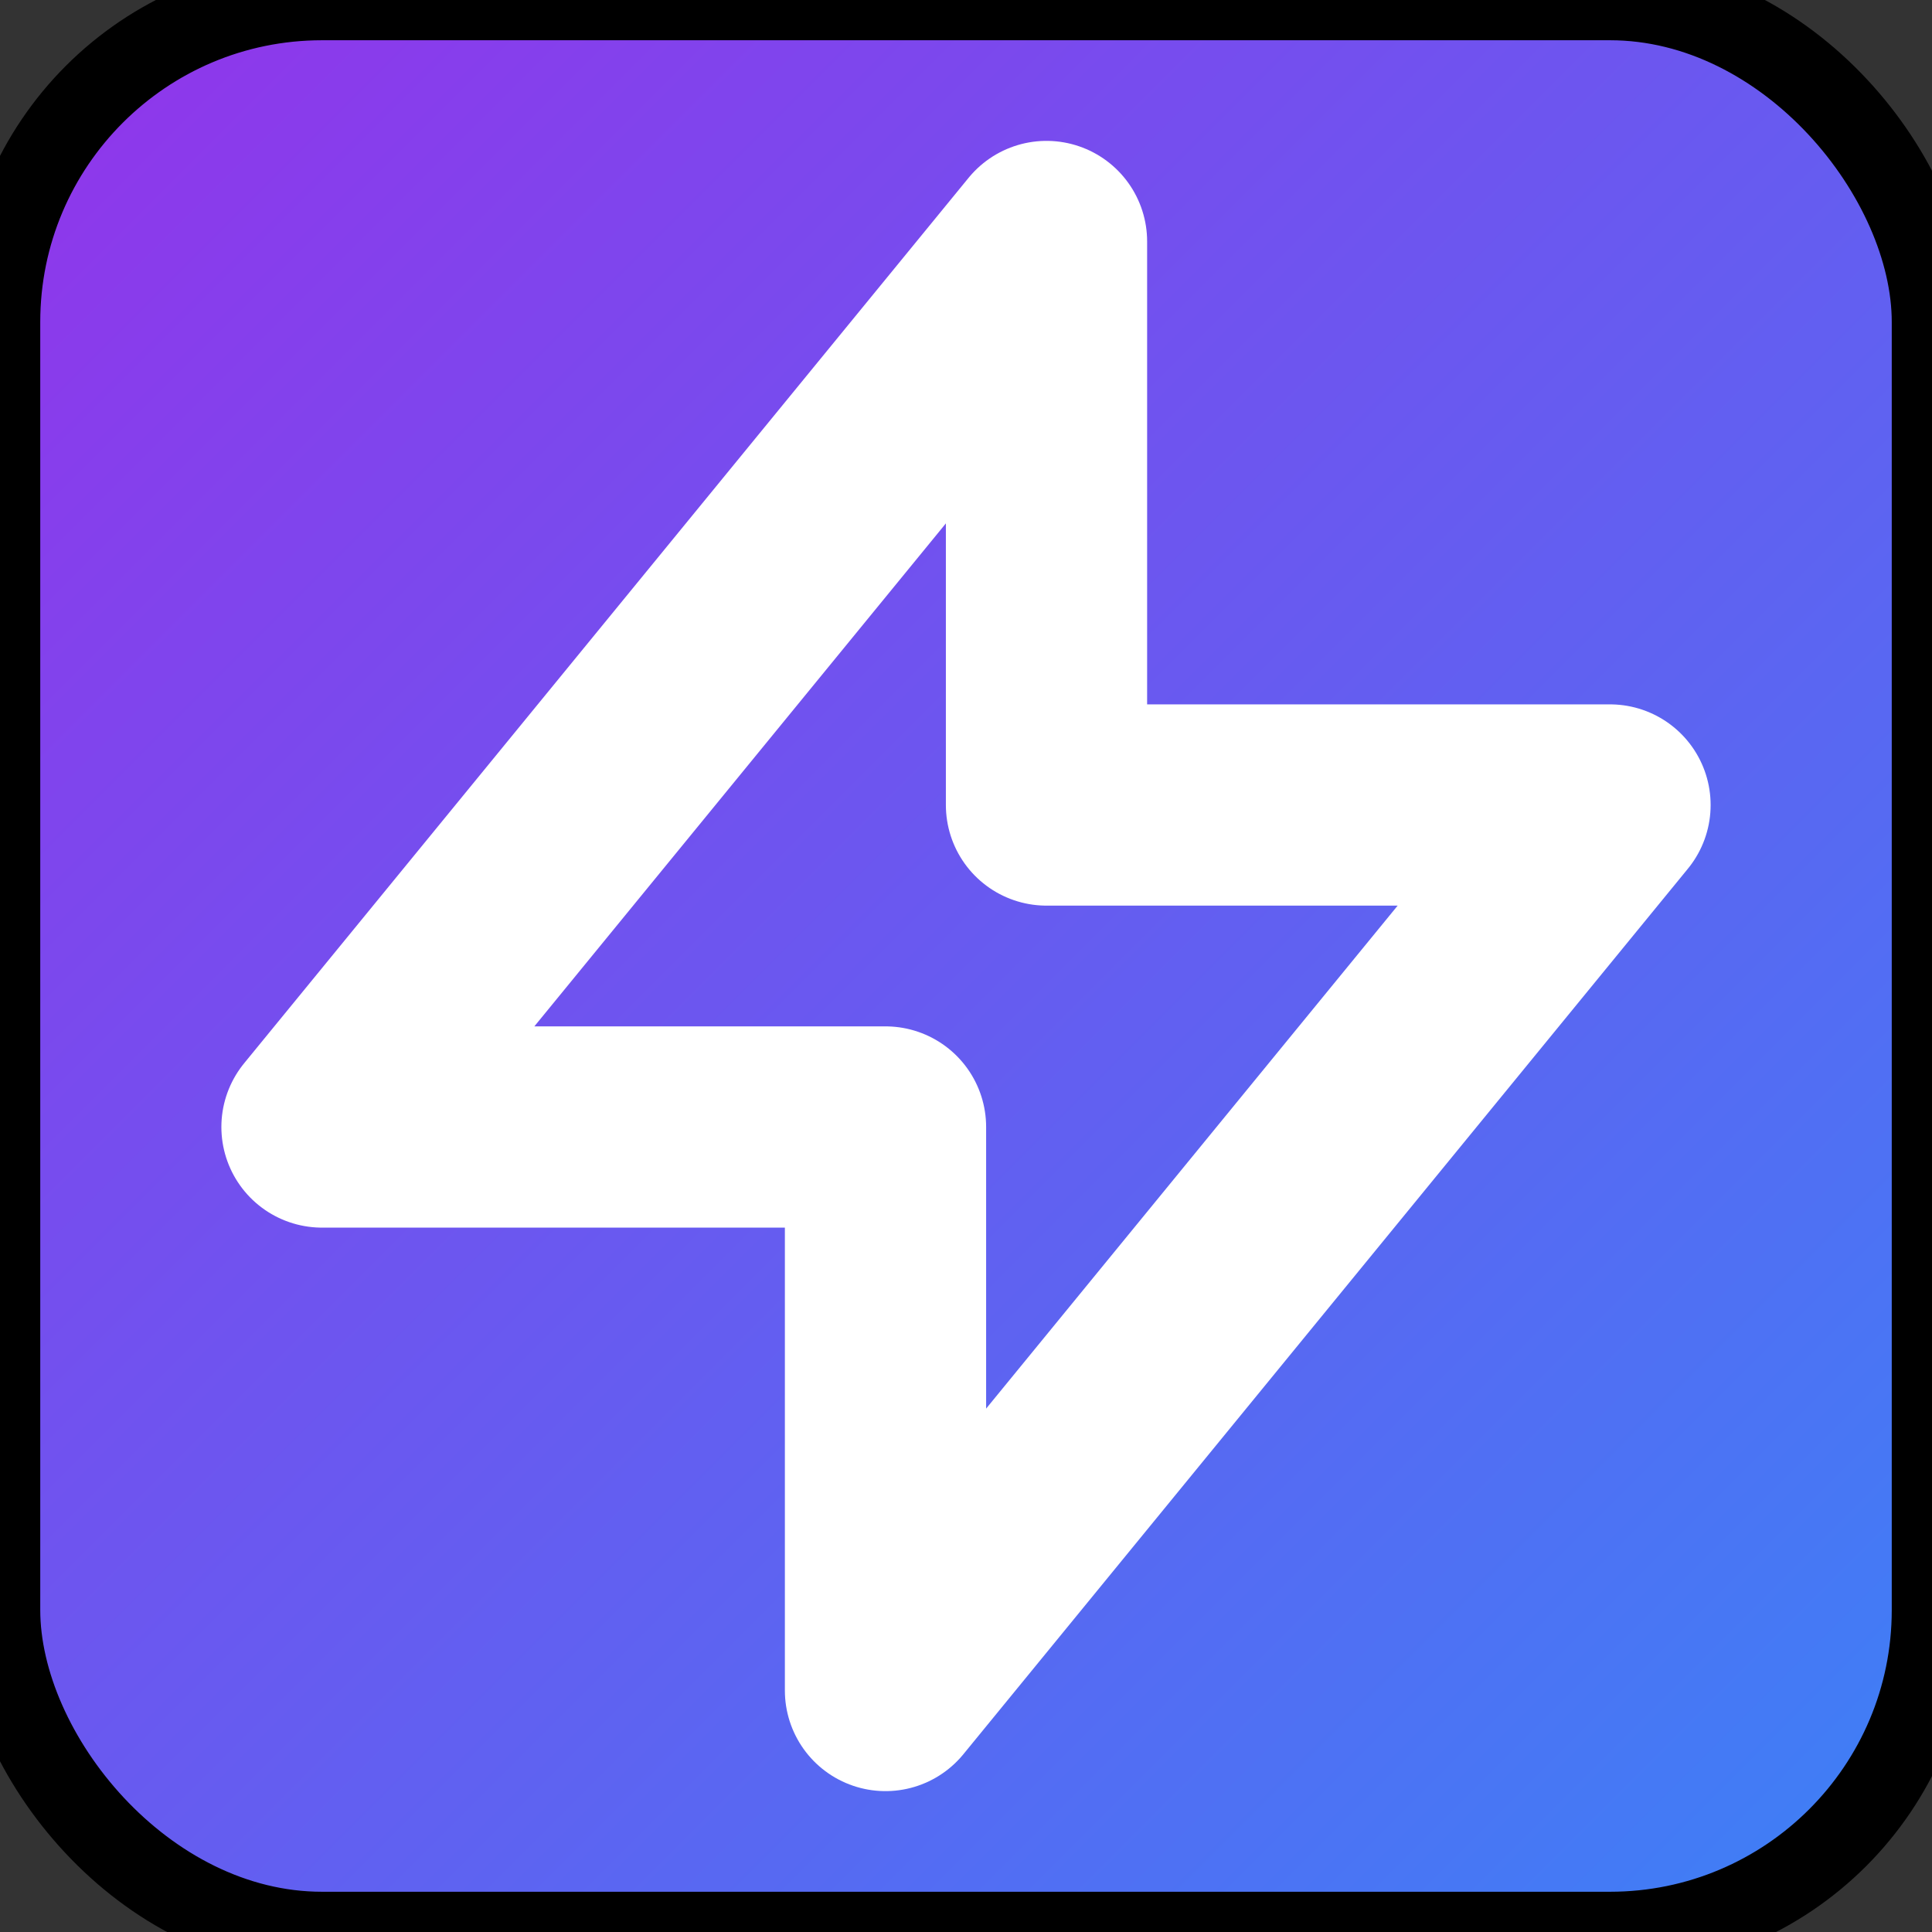
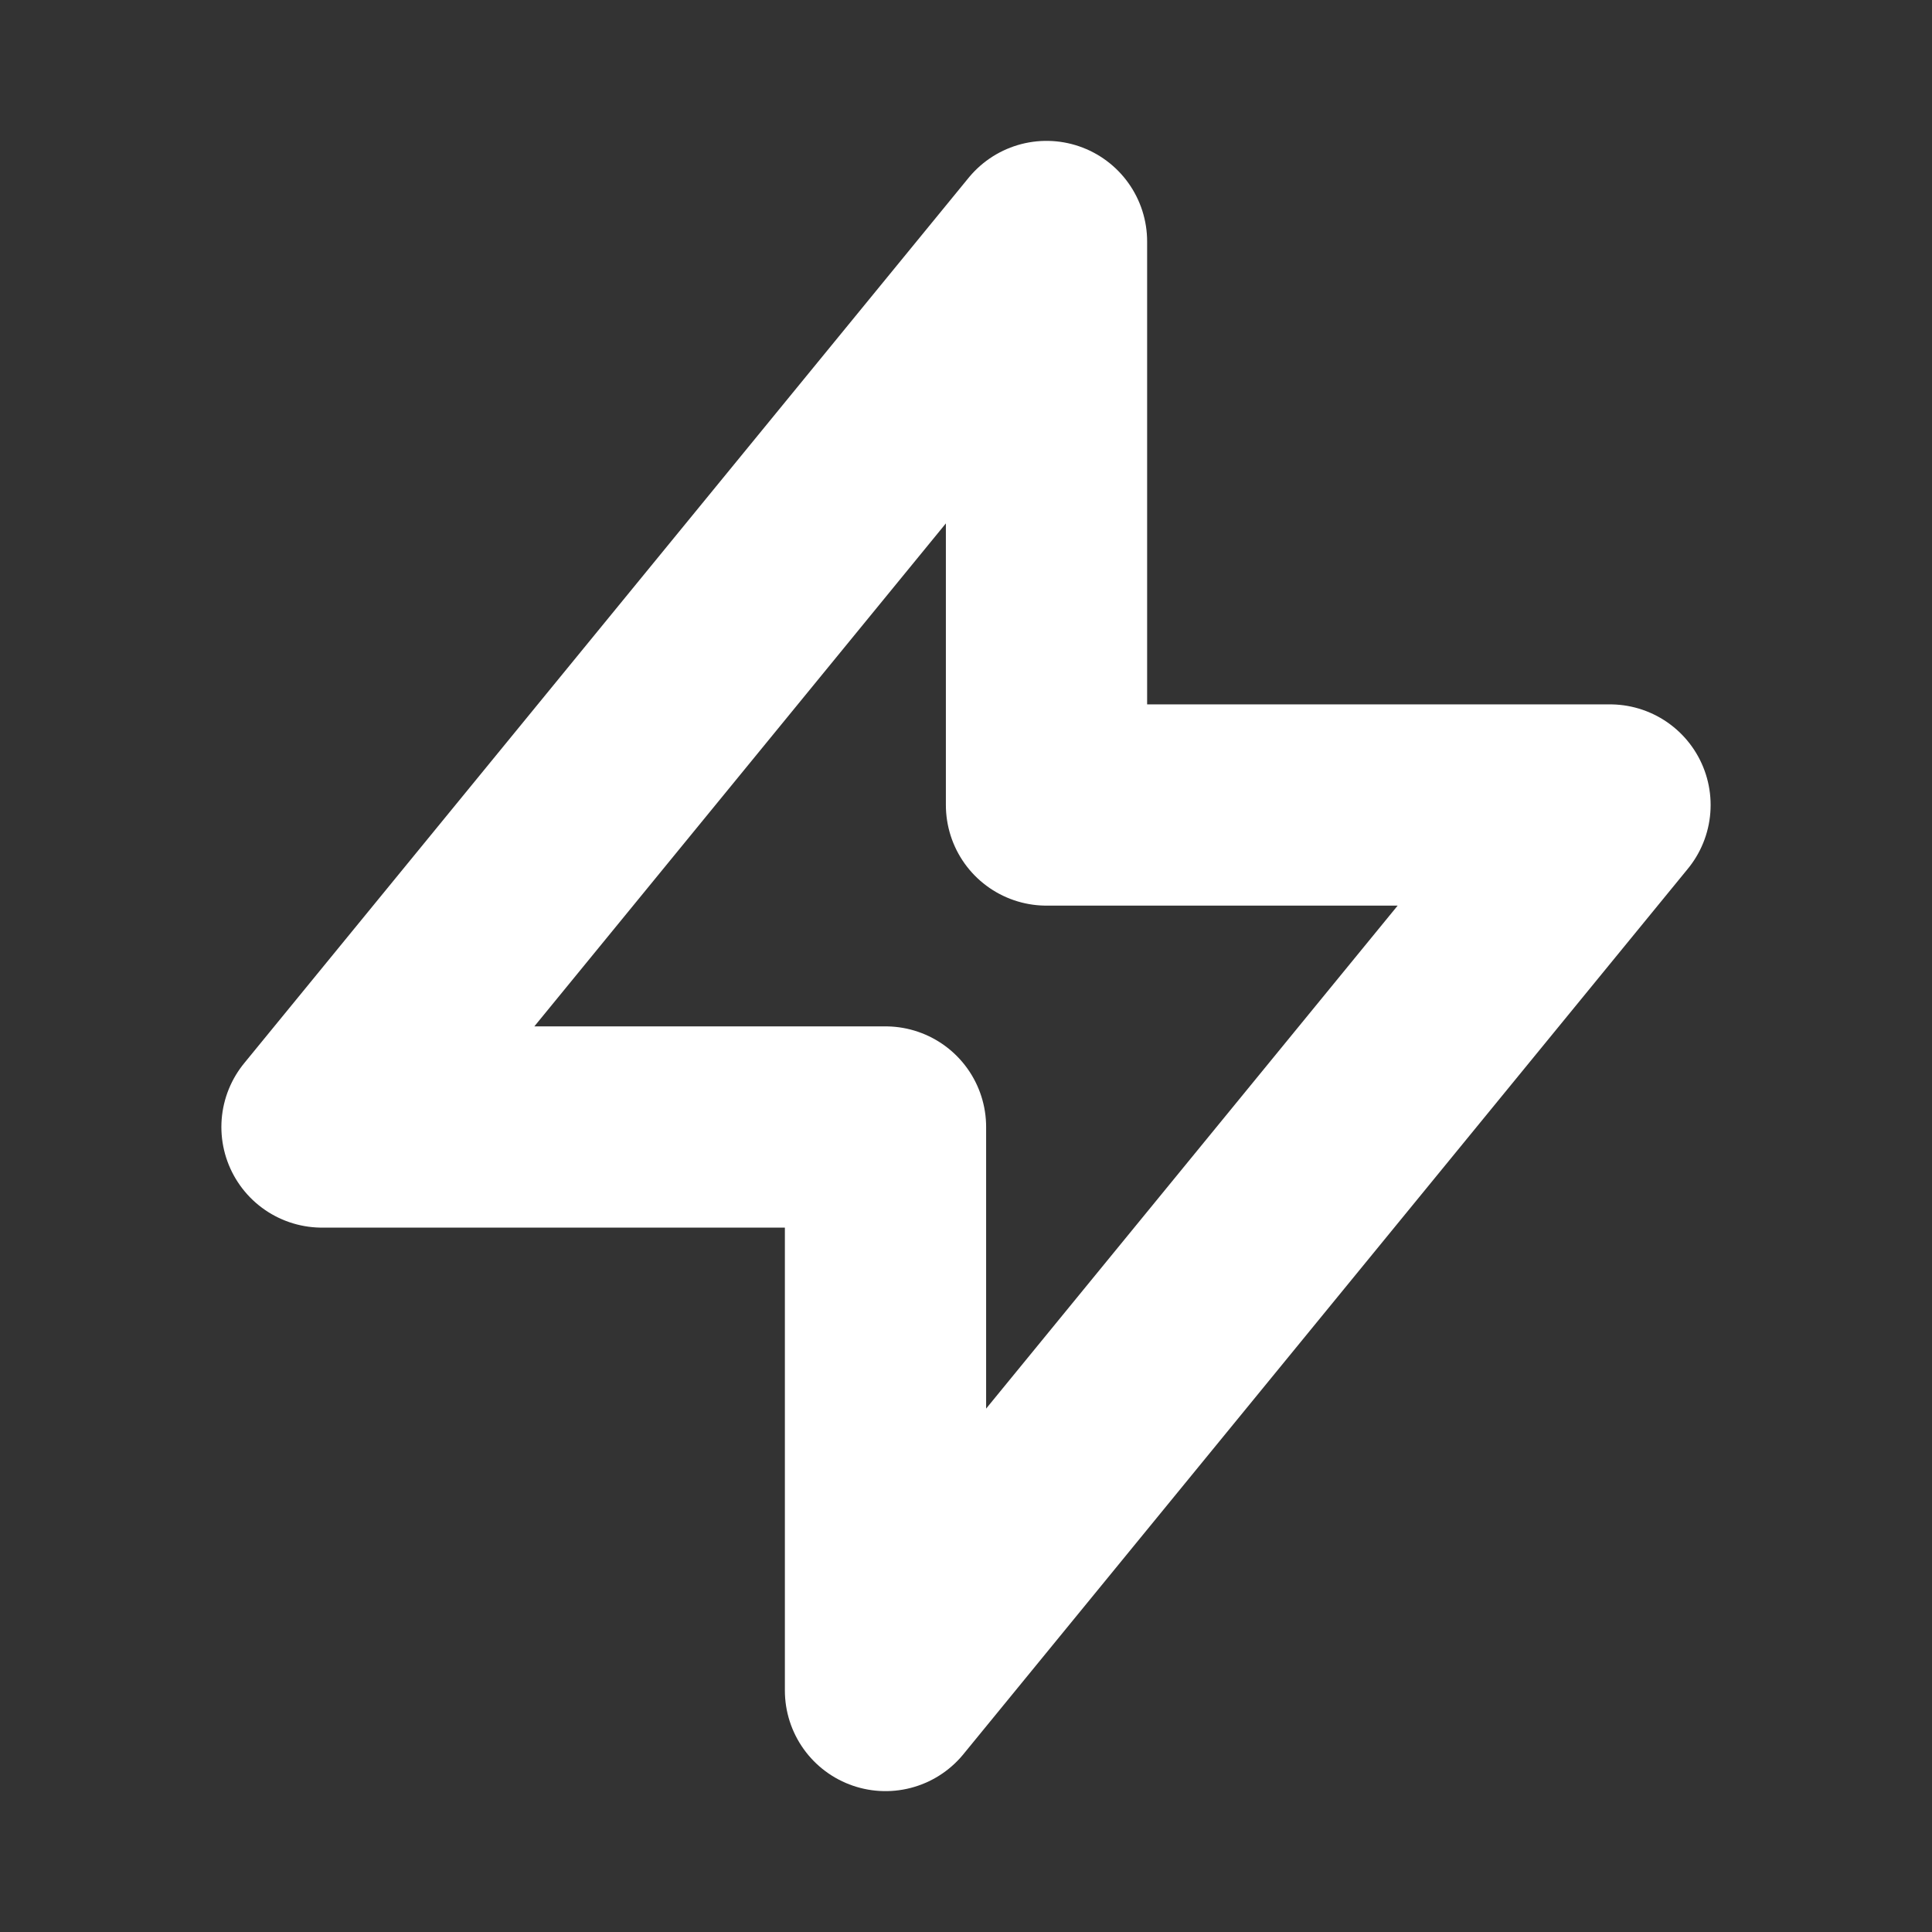
<svg xmlns="http://www.w3.org/2000/svg" viewBox="0 0 24 24" fill="none" stroke="currentColor">
  <rect x="0" y="0" width="24" height="24" fill="#333333" stroke="none" />
  <defs>
    <linearGradient id="gradient" x1="0%" y1="0%" x2="100%" y2="100%">
      <stop offset="0%" style="stop-color:#9333ea;stop-opacity:1" />
      <stop offset="100%" style="stop-color:#3b82f6;stop-opacity:1" />
    </linearGradient>
  </defs>
-   <rect width="24" height="24" rx="4" fill="url(#gradient)" />
  <path stroke-linecap="round" stroke-linejoin="round" stroke-width="2.5" d="M13 10V3L4 14h7v7l9-11h-7z" stroke="white" />
</svg>